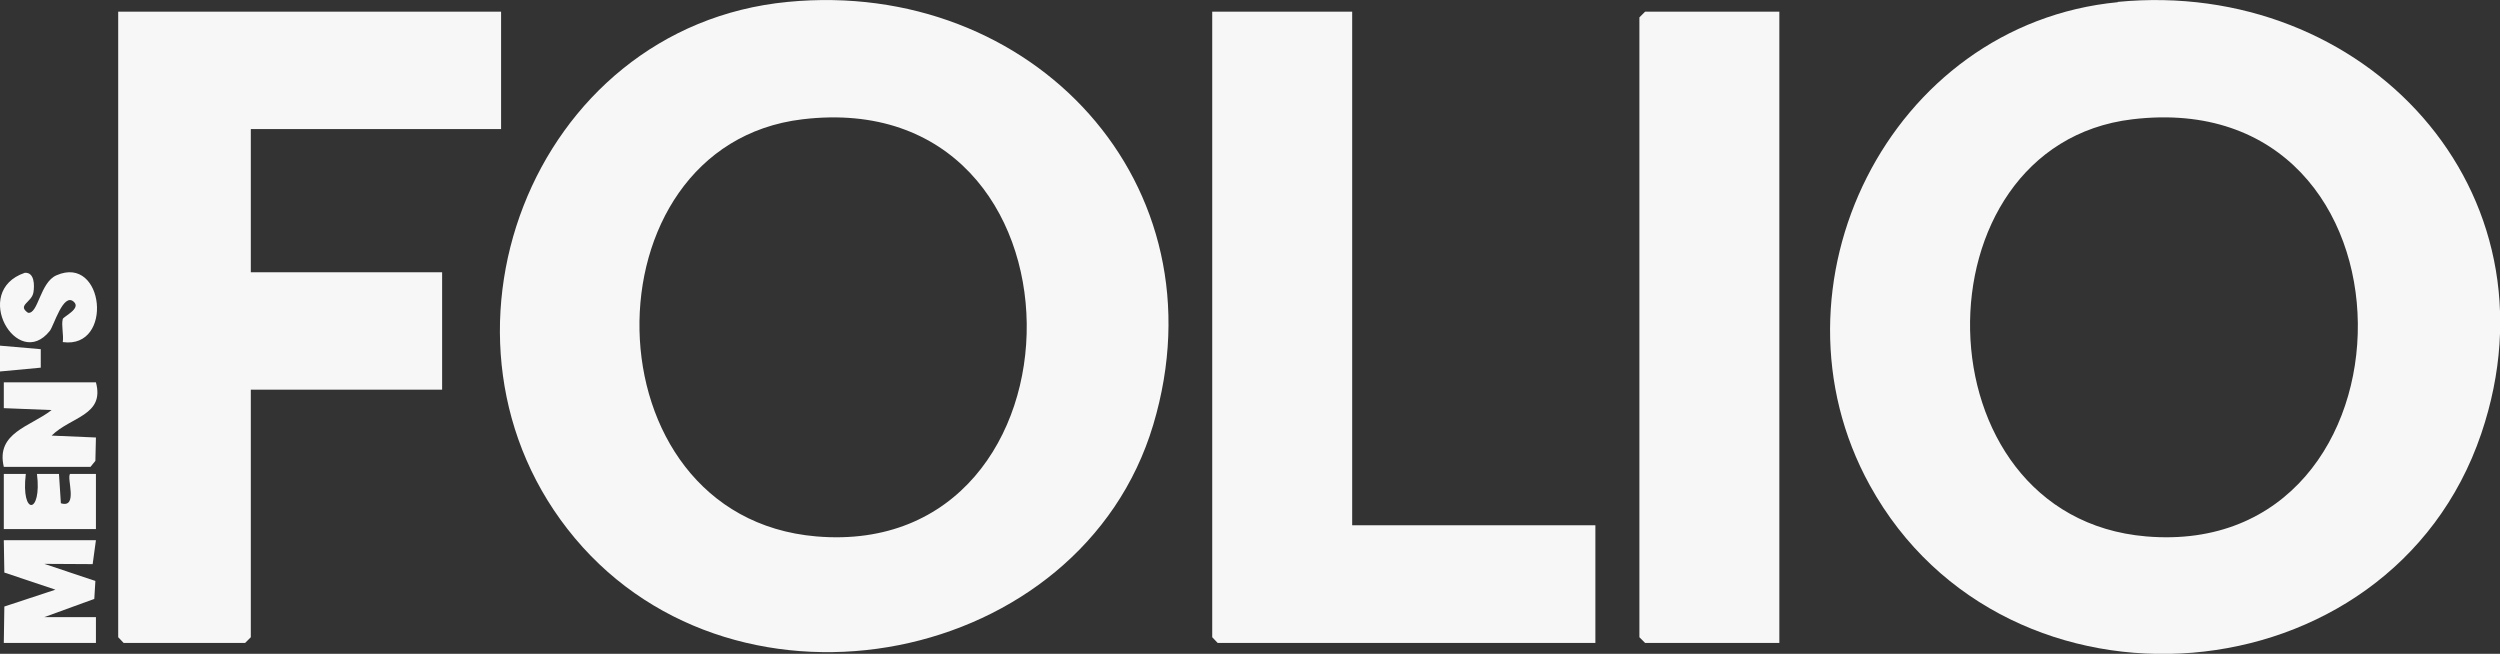
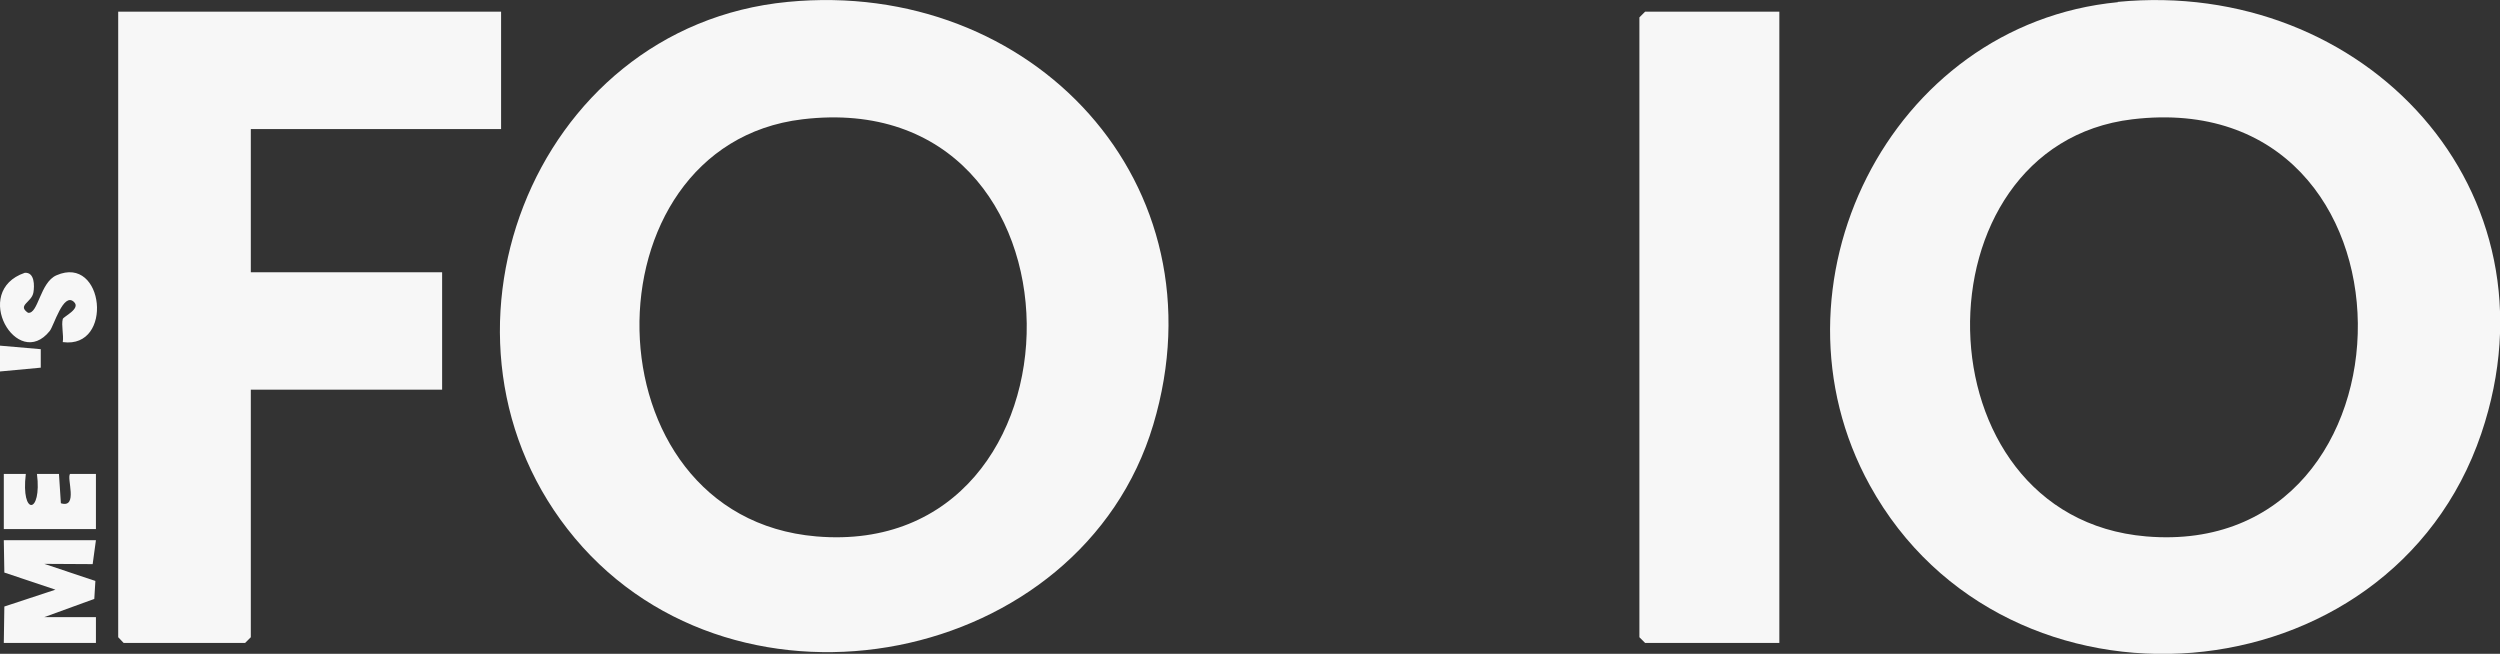
<svg xmlns="http://www.w3.org/2000/svg" viewBox="0 0 92 24.06" id="Layer_1">
  <rect x="0" y="0" width="92" height="24.06" fill="#333333" stroke="none" />
  <defs>
    <style>
      .cls-1 {
        fill: #f7f7f7;
      }
    </style>
  </defs>
  <path d="M28.99.07c8.99-.87,16.1,6.69,13.45,15.56s-15.25,11.37-21.28,4.18S19.52.98,28.99.07ZM29.53,4.39c-8.12.97-8.04,14.62.51,15.35,10.36.88,10.46-16.66-.51-15.35Z" class="cls-1" />
  <path d="M77.93.07c9.08-.88,16.42,6.93,13.38,15.89-3.35,9.87-17.49,10.99-22.5,1.9-4.04-7.32.7-16.97,9.13-17.78ZM78.47,4.39c-8.1.97-7.99,14.63.51,15.35,10.39.88,10.55-16.67-.51-15.35Z" class="cls-1" />
  <polygon points="18.44 .43 18.44 4.75 9.23 4.75 9.23 10.02 16.27 10.02 16.27 14.34 9.23 14.34 9.23 23.45 9.02 23.66 4.55 23.66 4.35 23.45 4.35 .43 18.44 .43" class="cls-1" />
-   <polygon points="49.76 .43 49.76 19.33 58.71 19.33 58.71 23.66 44.81 23.66 44.61 23.45 44.61 .43 49.76 .43" class="cls-1" />
  <polygon points="65.48 .43 65.48 23.66 60.54 23.66 60.33 23.45 60.33 .64 60.54 .43 65.48 .43" class="cls-1" />
  <polygon points="3.53 19.88 3.41 20.76 1.63 20.75 3.51 21.38 3.47 22.04 1.63 22.71 3.53 22.71 3.53 23.66 .14 23.66 .16 22.32 2.04 21.7 .16 21.07 .14 19.88 3.53 19.88" class="cls-1" />
-   <path d="M3.53,14.07c.33,1.22-.92,1.26-1.63,1.96l1.63.07-.02.86-.18.22H.14c-.3-1.26.98-1.48,1.76-2.09l-1.76-.07v-.95h3.39Z" class="cls-1" />
  <path d="M2.31,12.59c.04-.26-.06-.62,0-.85.02-.09.68-.38.41-.63-.39-.37-.74.89-.89,1.07-1.19,1.49-2.91-1.46-.92-2.14.37-.03.36.48.32.72-.06.37-.61.47-.2.75.38.06.44-1.12,1.05-1.38,1.76-.77,2.11,2.71.24,2.46Z" class="cls-1" />
  <path d="M.14,17.44h.81c-.19,1.56.6,1.49.41,0h.81s.07,1.08.07,1.08c.65.2.2-.94.34-1.08h.95v2.03H.14v-2.03Z" class="cls-1" />
  <polygon points="1.5 12.85 1.5 13.53 0 13.67 0 12.72 1.5 12.85" class="cls-1" />
</svg>